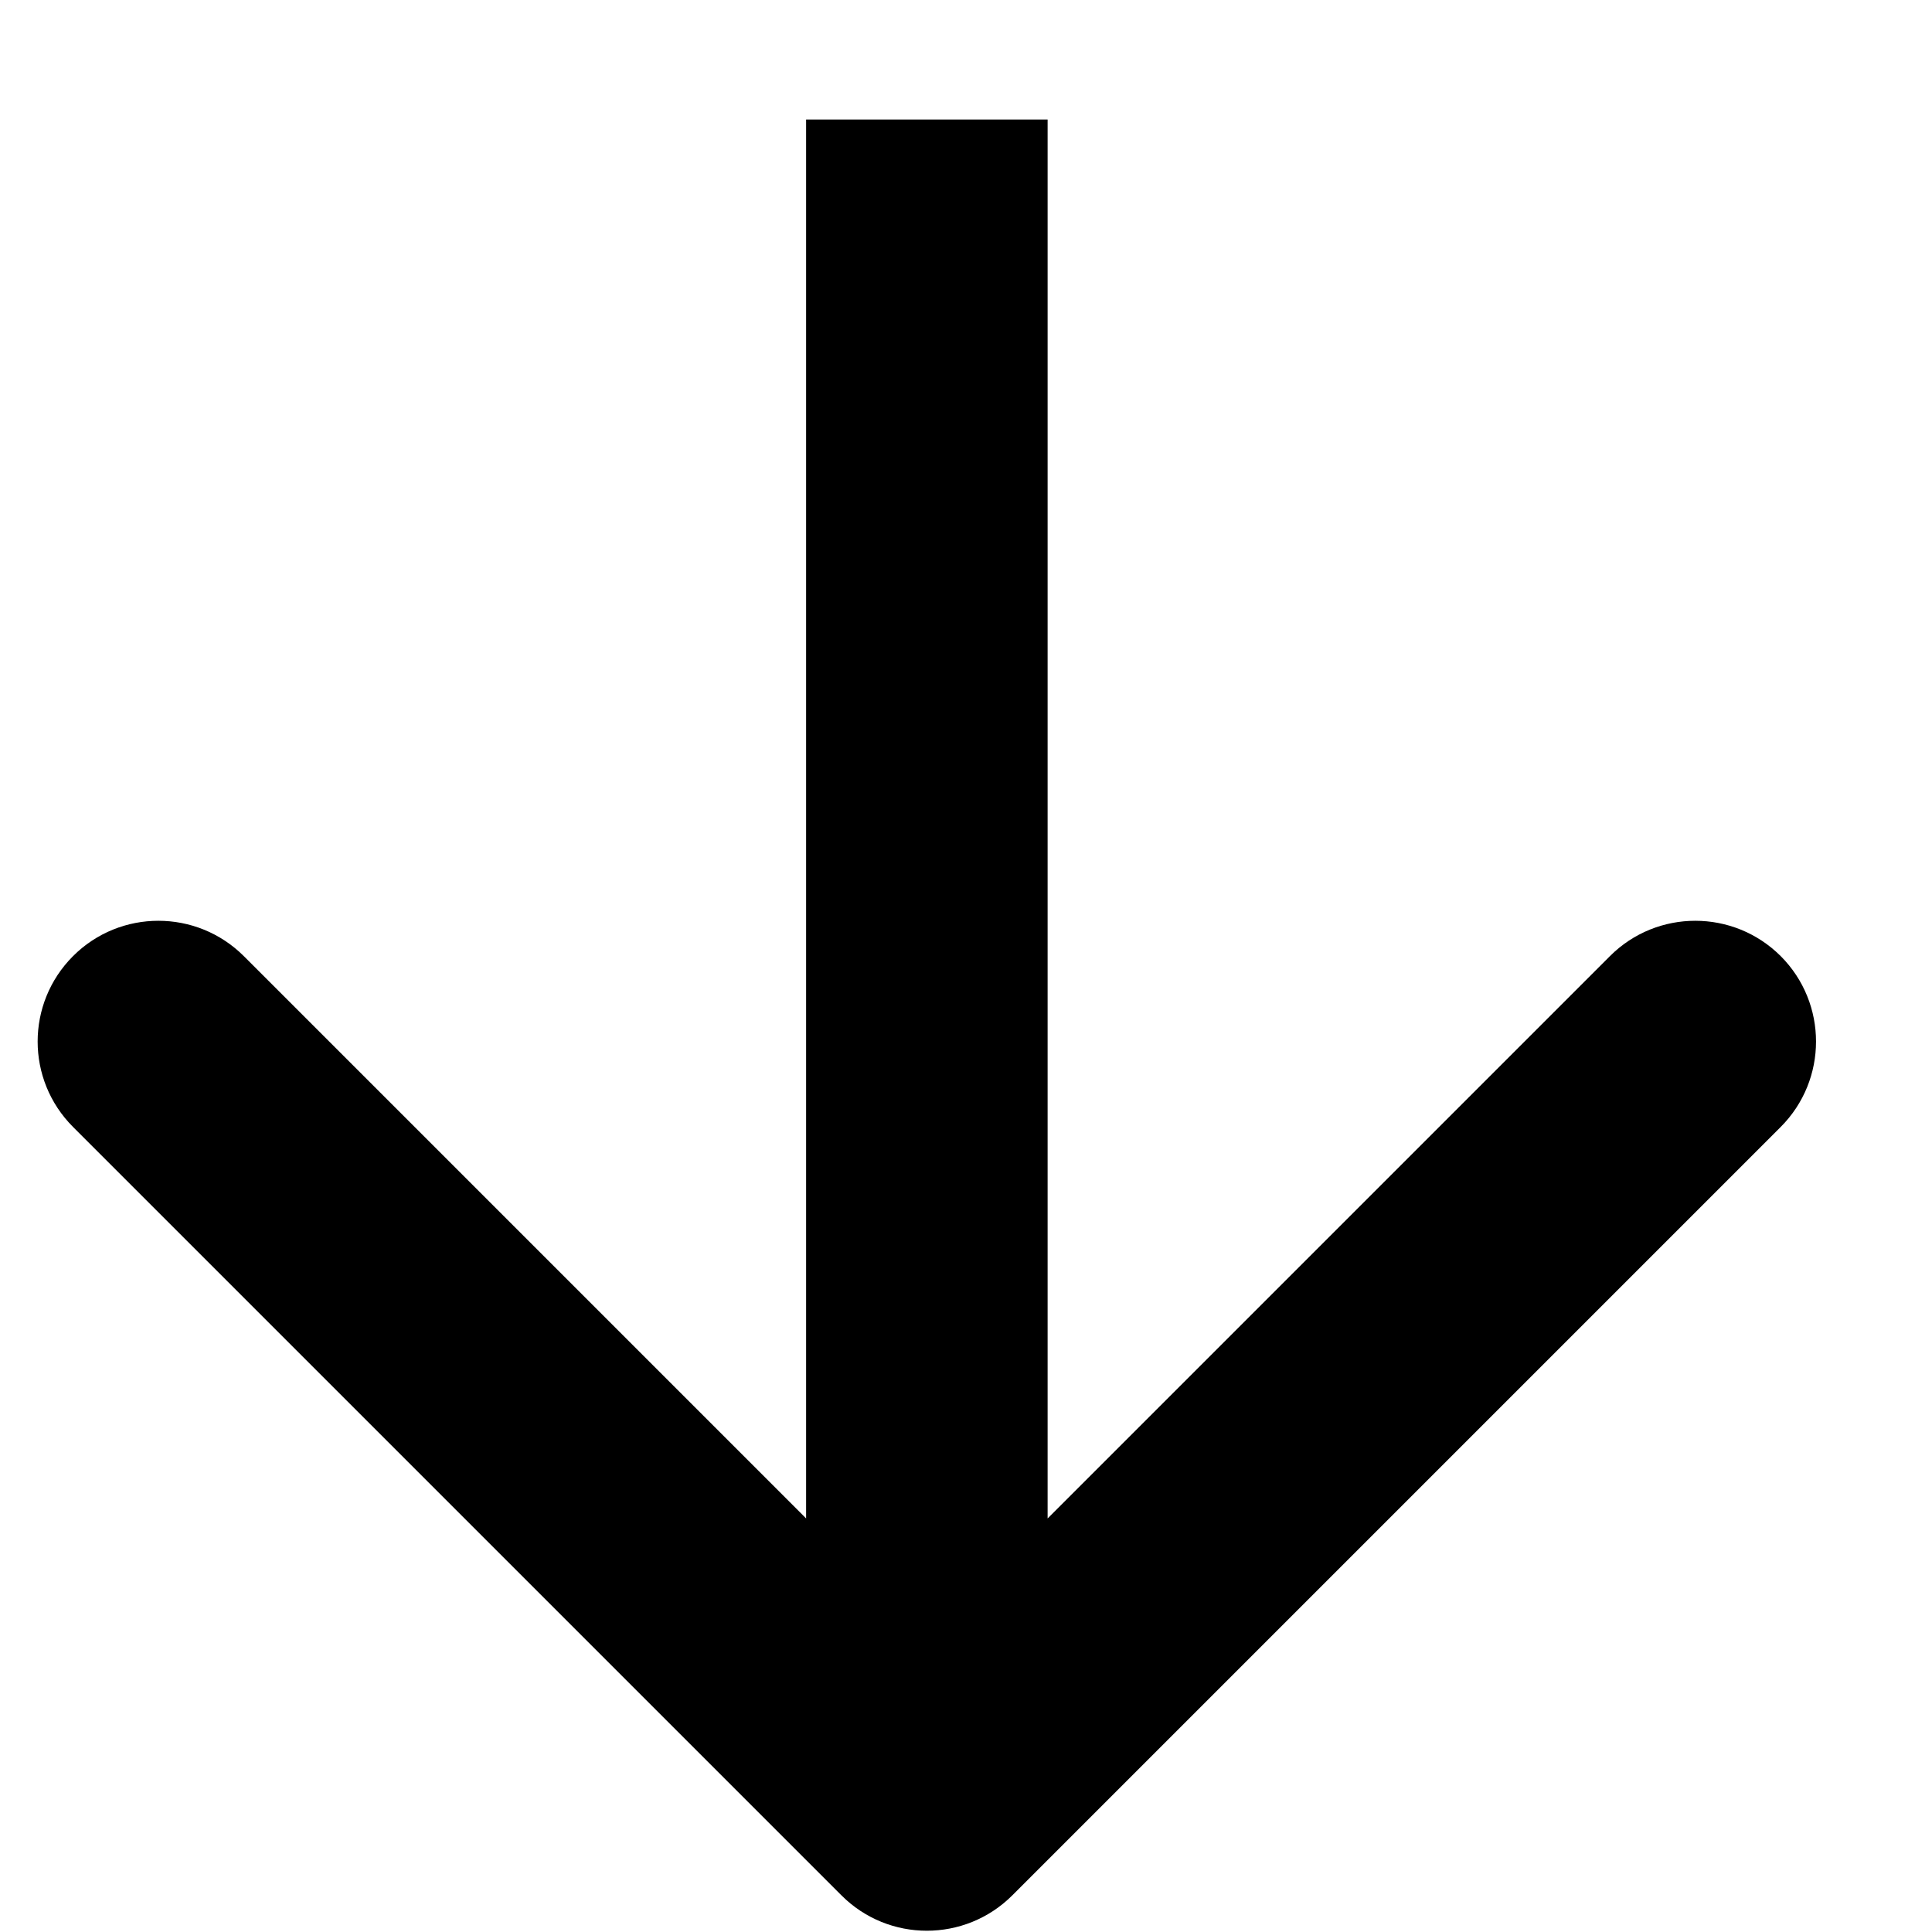
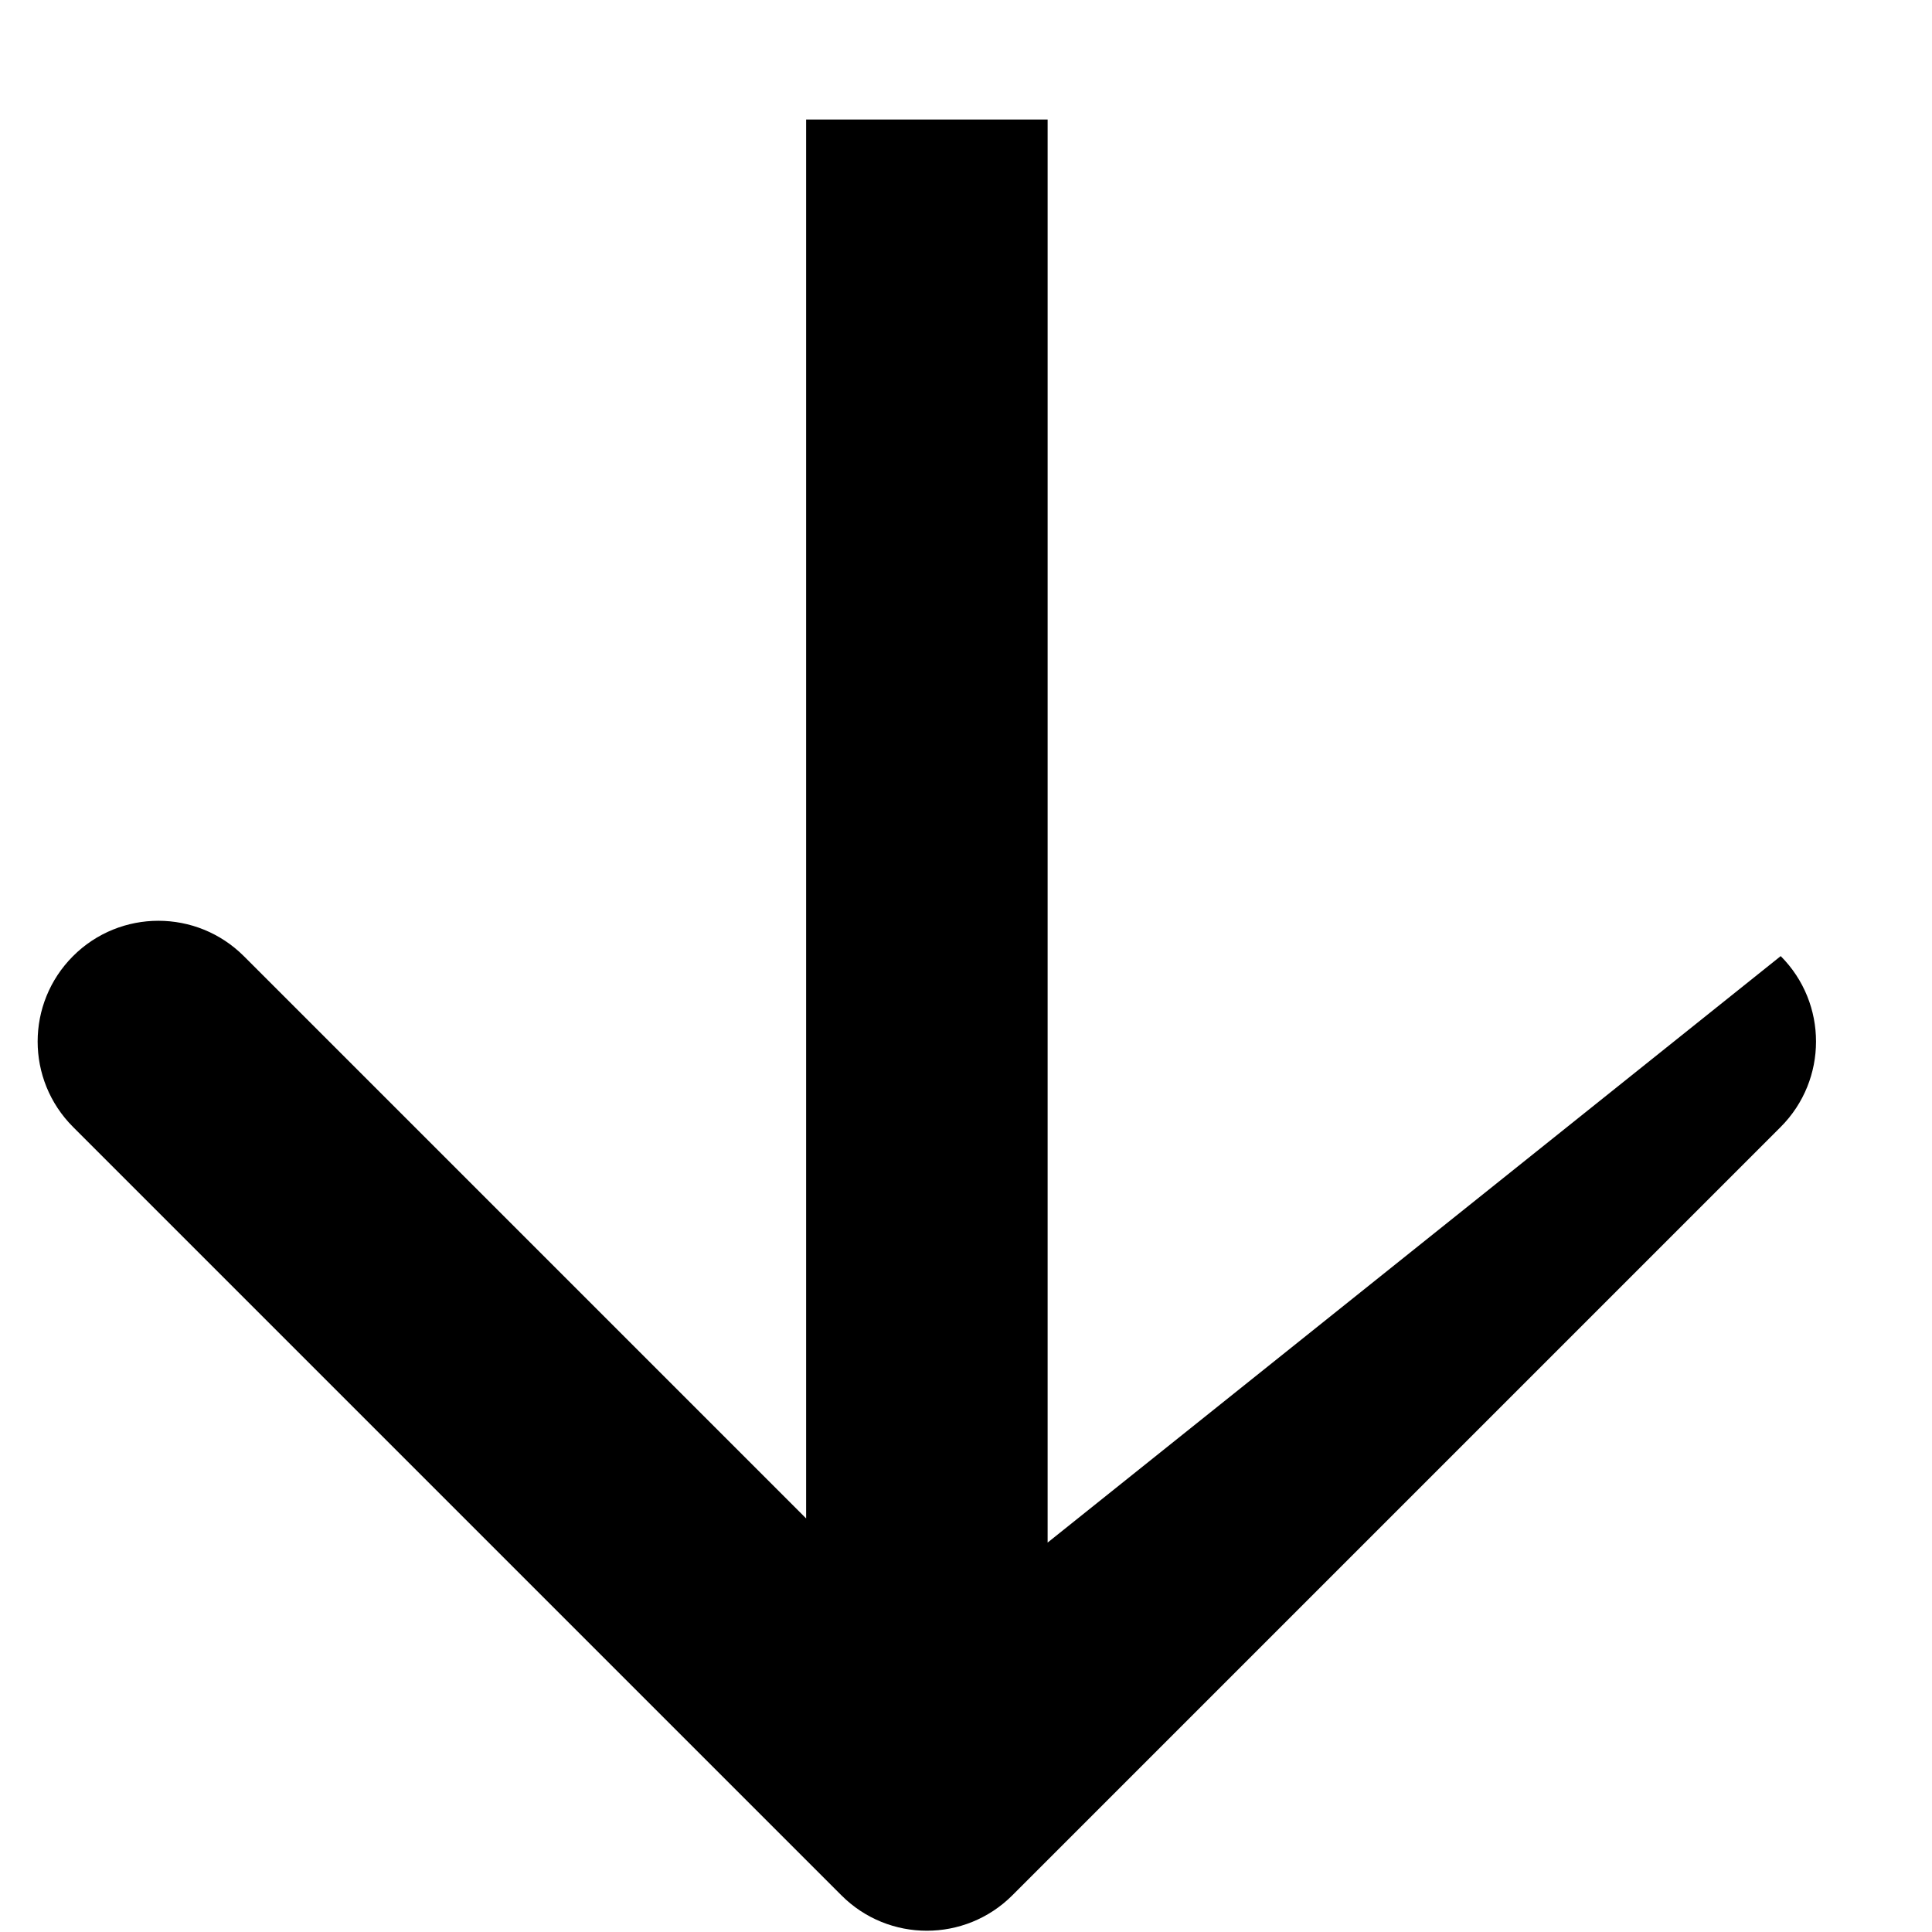
<svg xmlns="http://www.w3.org/2000/svg" width="16" height="16" viewBox="0 0 16 16" fill="none">
-   <path d="M6.969 15.697C7.359 16.087 7.992 16.087 8.383 15.697L14.747 9.333C15.137 8.942 15.137 8.309 14.747 7.918C14.356 7.528 13.723 7.528 13.333 7.918L7.676 13.575L2.019 7.918C1.628 7.528 0.995 7.528 0.605 7.918C0.214 8.309 0.214 8.942 0.605 9.333L6.969 15.697ZM6.676 0.99L6.676 14.989H8.676L8.676 0.99L6.676 0.99Z" fill="black" />
+   <path d="M6.969 15.697C7.359 16.087 7.992 16.087 8.383 15.697L14.747 9.333C15.137 8.942 15.137 8.309 14.747 7.918L7.676 13.575L2.019 7.918C1.628 7.528 0.995 7.528 0.605 7.918C0.214 8.309 0.214 8.942 0.605 9.333L6.969 15.697ZM6.676 0.99L6.676 14.989H8.676L8.676 0.99L6.676 0.99Z" fill="black" />
</svg>